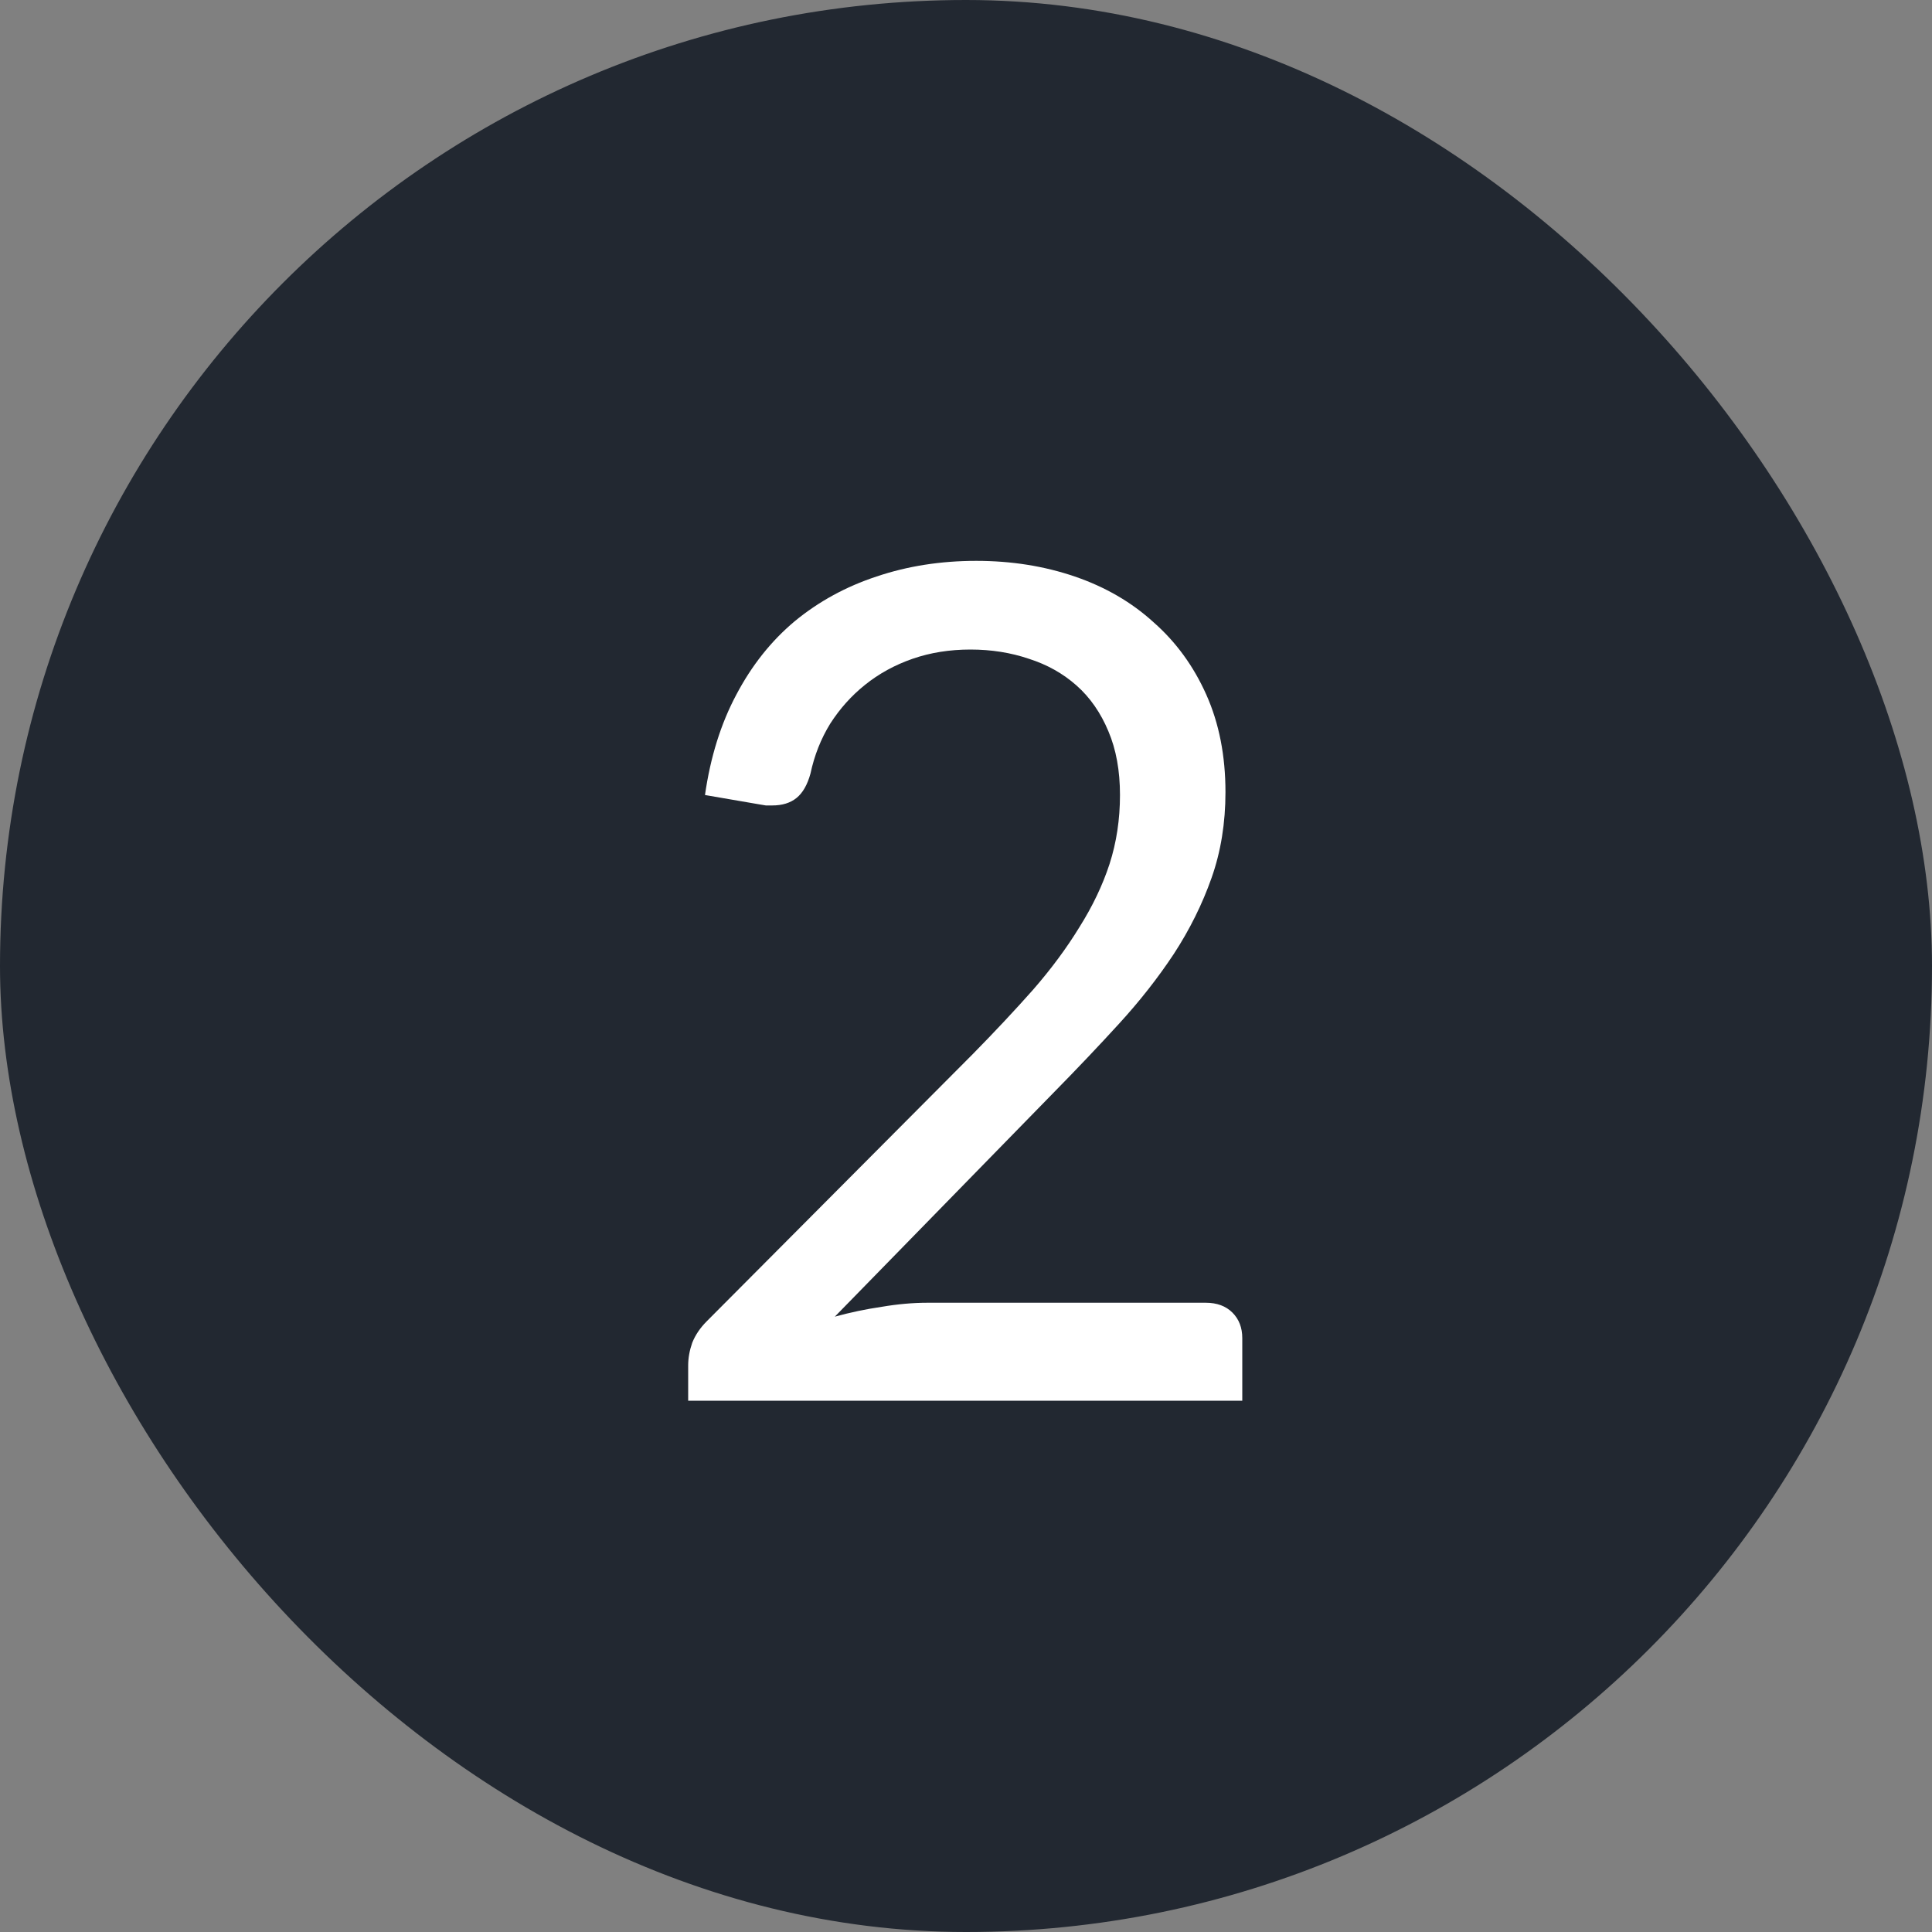
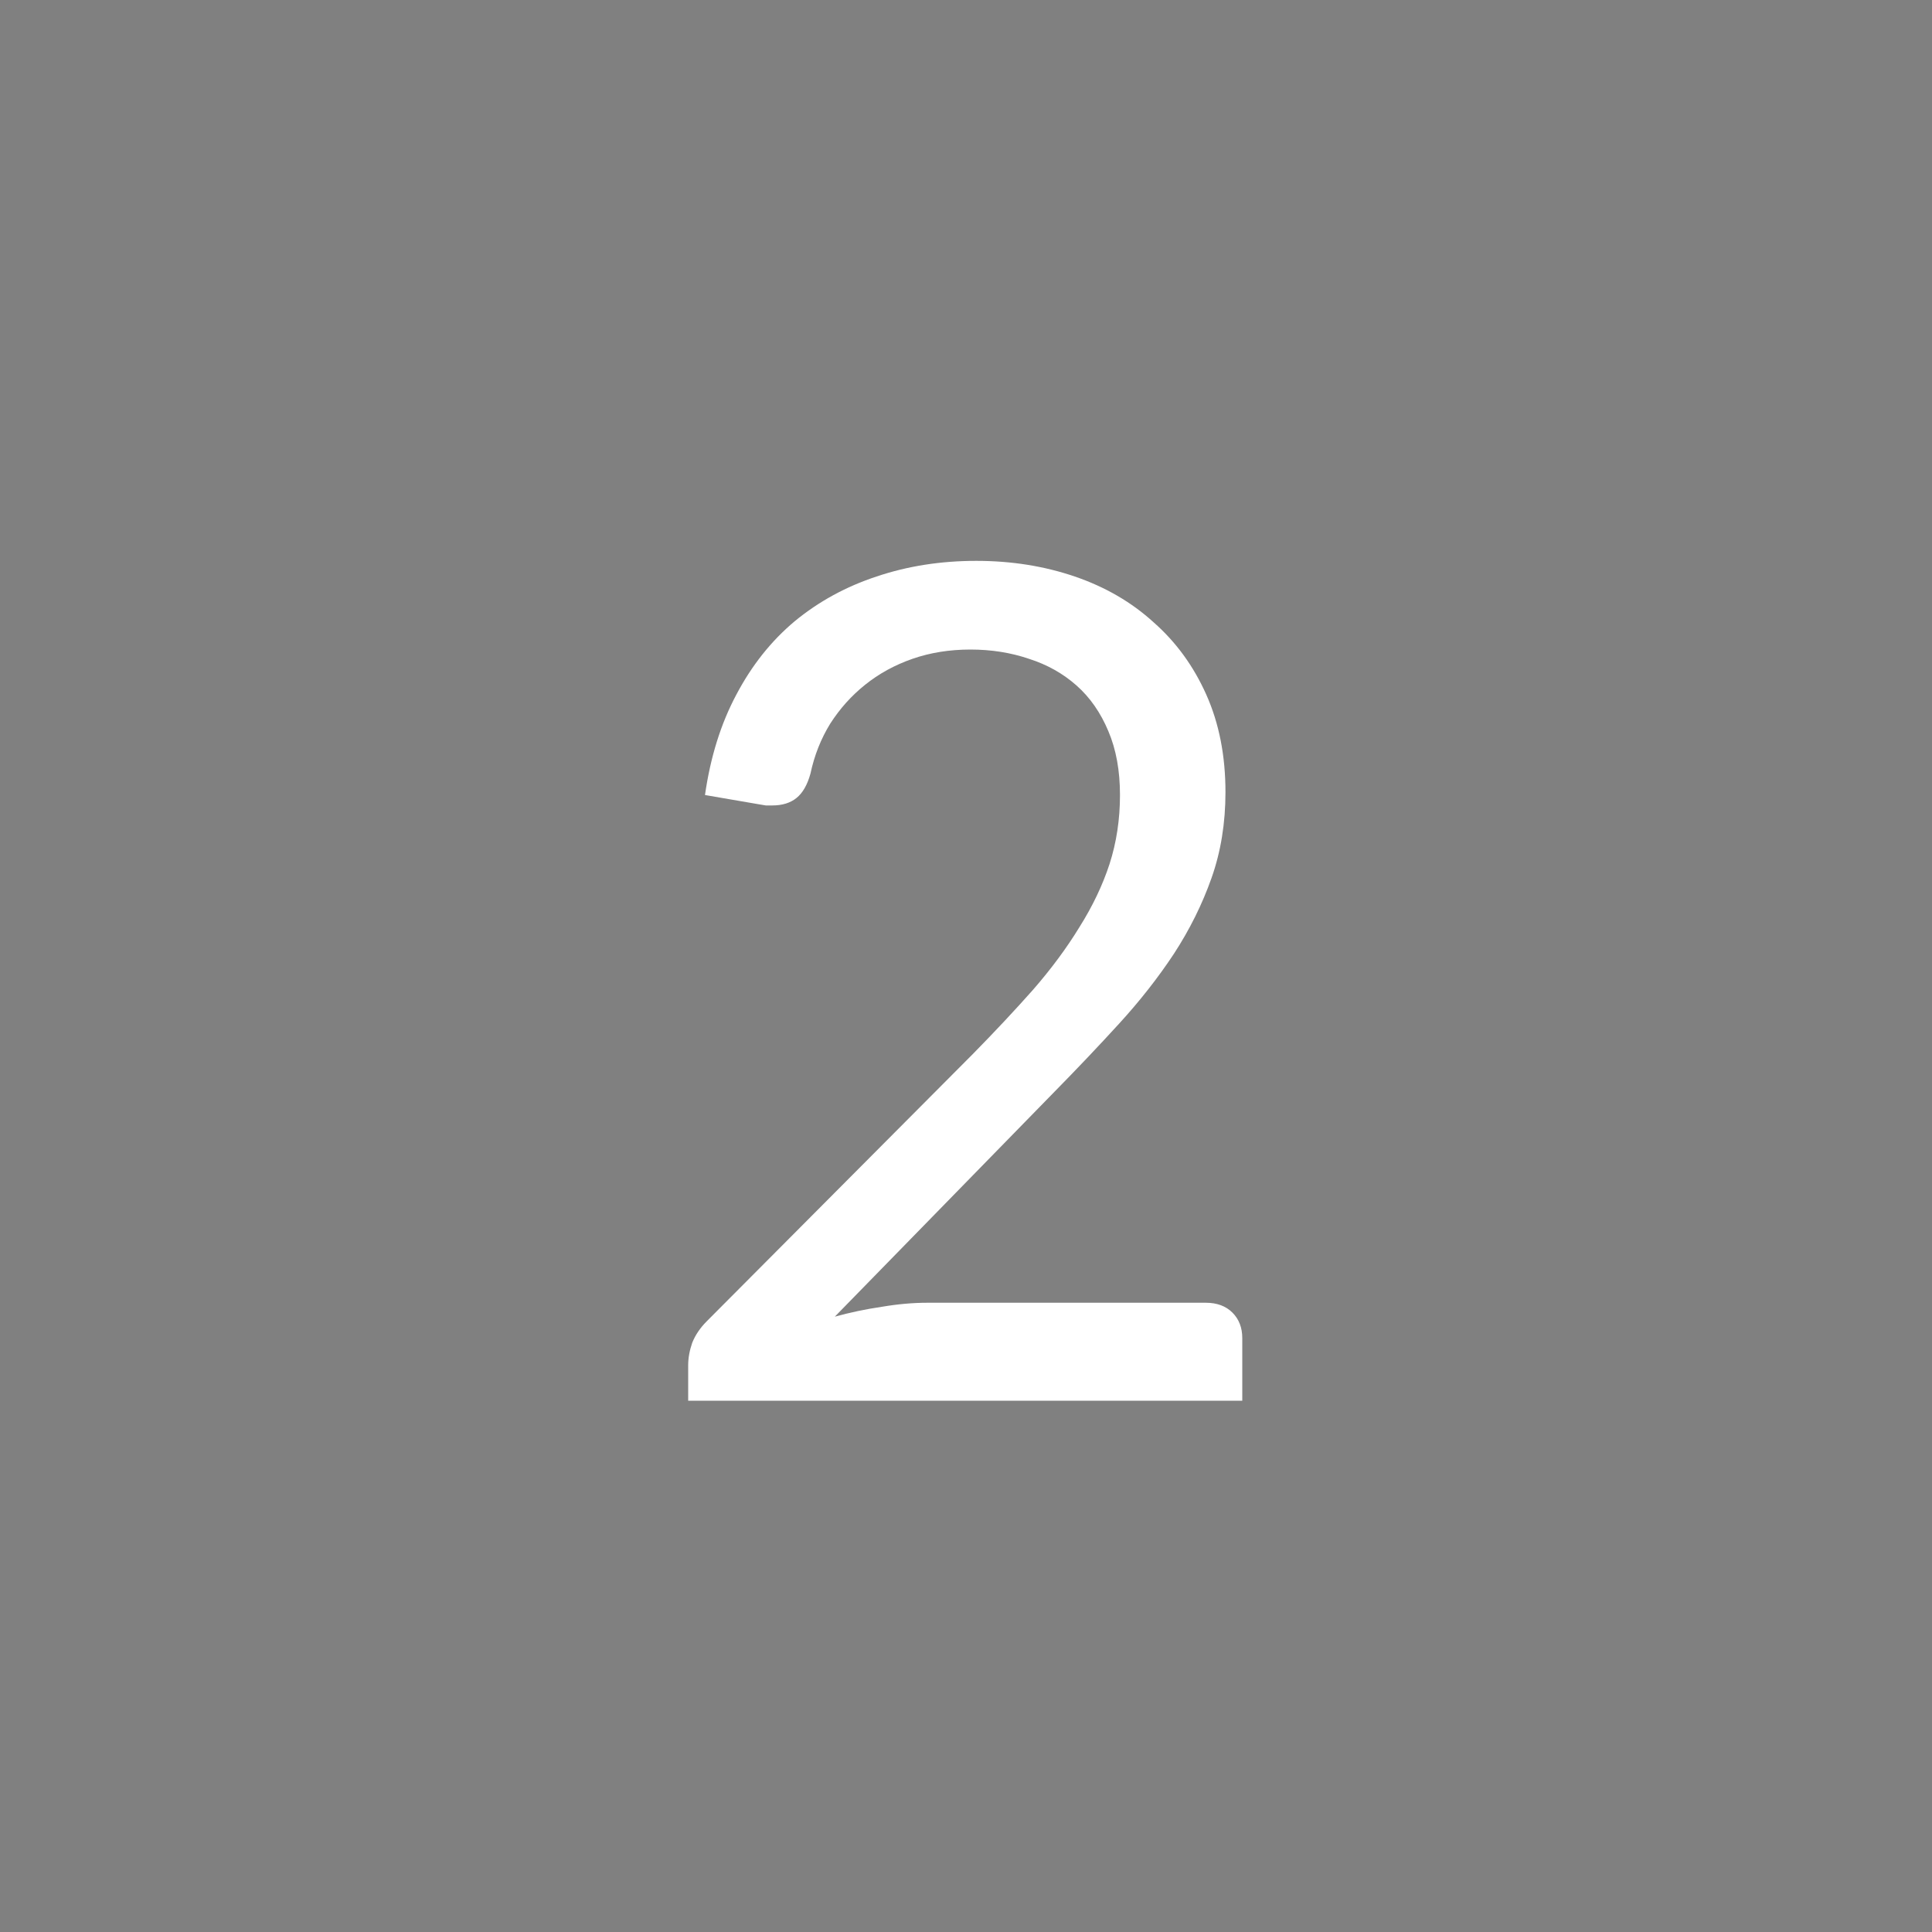
<svg xmlns="http://www.w3.org/2000/svg" width="40" height="40" viewBox="0 0 40 40" fill="none">
  <rect x="0" y="0" width="40" height="40" fill="#808080" stroke="none" />
-   <rect width="40" height="40" rx="20" fill="#222831" />
  <path d="M20.212 11.612C20.94 11.612 21.62 11.72 22.252 11.936C22.884 12.152 23.428 12.468 23.884 12.884C24.348 13.292 24.712 13.792 24.976 14.384C25.24 14.976 25.372 15.648 25.372 16.4C25.372 17.04 25.276 17.632 25.084 18.176C24.892 18.72 24.632 19.244 24.304 19.748C23.976 20.244 23.596 20.728 23.164 21.2C22.74 21.664 22.288 22.14 21.808 22.628L17.284 27.26C17.604 27.172 17.928 27.104 18.256 27.056C18.584 27 18.9 26.972 19.204 26.972H24.964C25.196 26.972 25.38 27.04 25.516 27.176C25.652 27.312 25.72 27.488 25.72 27.704V29H14.248V28.268C14.248 28.116 14.276 27.96 14.332 27.8C14.396 27.64 14.496 27.492 14.632 27.356L20.14 21.824C20.596 21.36 21.012 20.916 21.388 20.492C21.764 20.06 22.084 19.628 22.348 19.196C22.62 18.764 22.828 18.328 22.972 17.888C23.116 17.44 23.188 16.964 23.188 16.46C23.188 15.956 23.108 15.516 22.948 15.14C22.788 14.756 22.568 14.44 22.288 14.192C22.008 13.944 21.68 13.76 21.304 13.64C20.928 13.512 20.524 13.448 20.092 13.448C19.66 13.448 19.26 13.512 18.892 13.64C18.524 13.768 18.196 13.948 17.908 14.18C17.628 14.404 17.388 14.672 17.188 14.984C16.996 15.296 16.86 15.64 16.78 16.016C16.716 16.248 16.62 16.416 16.492 16.52C16.364 16.624 16.196 16.676 15.988 16.676C15.948 16.676 15.904 16.676 15.856 16.676C15.816 16.668 15.768 16.66 15.712 16.652L14.596 16.46C14.708 15.676 14.924 14.984 15.244 14.384C15.564 13.776 15.968 13.268 16.456 12.86C16.952 12.452 17.516 12.144 18.148 11.936C18.788 11.72 19.476 11.612 20.212 11.612Z" fill="white" />
</svg>